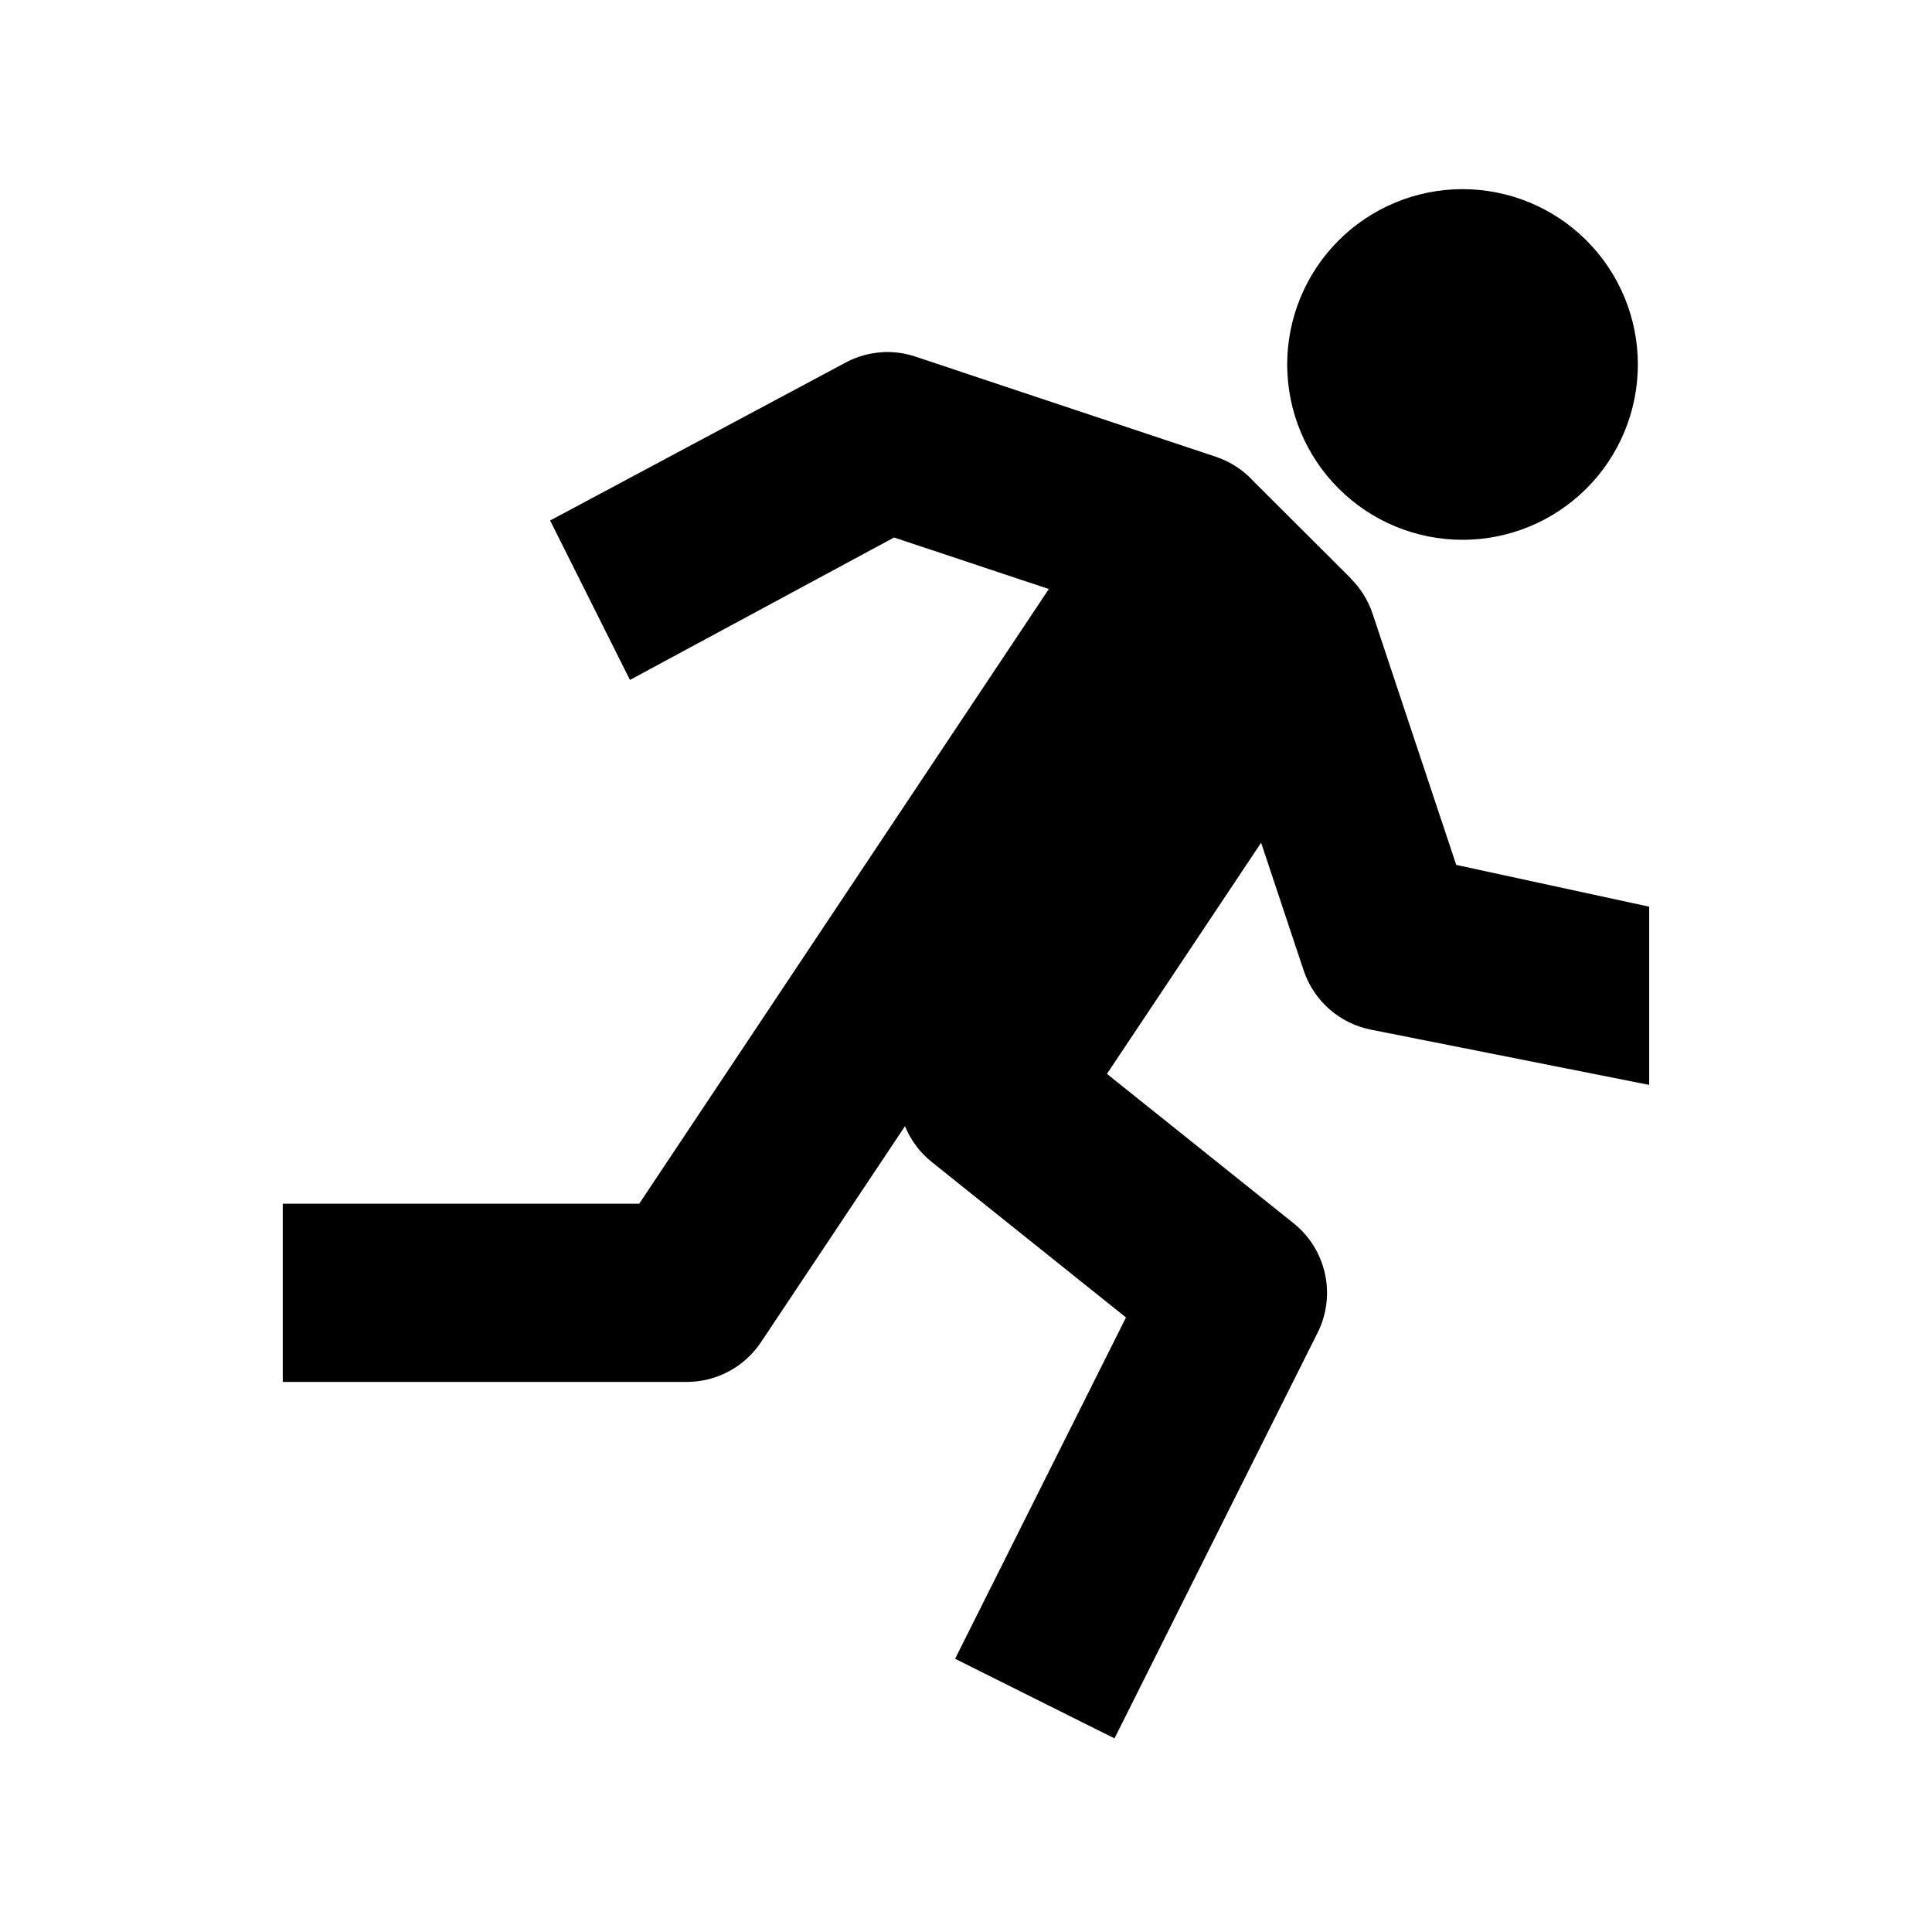
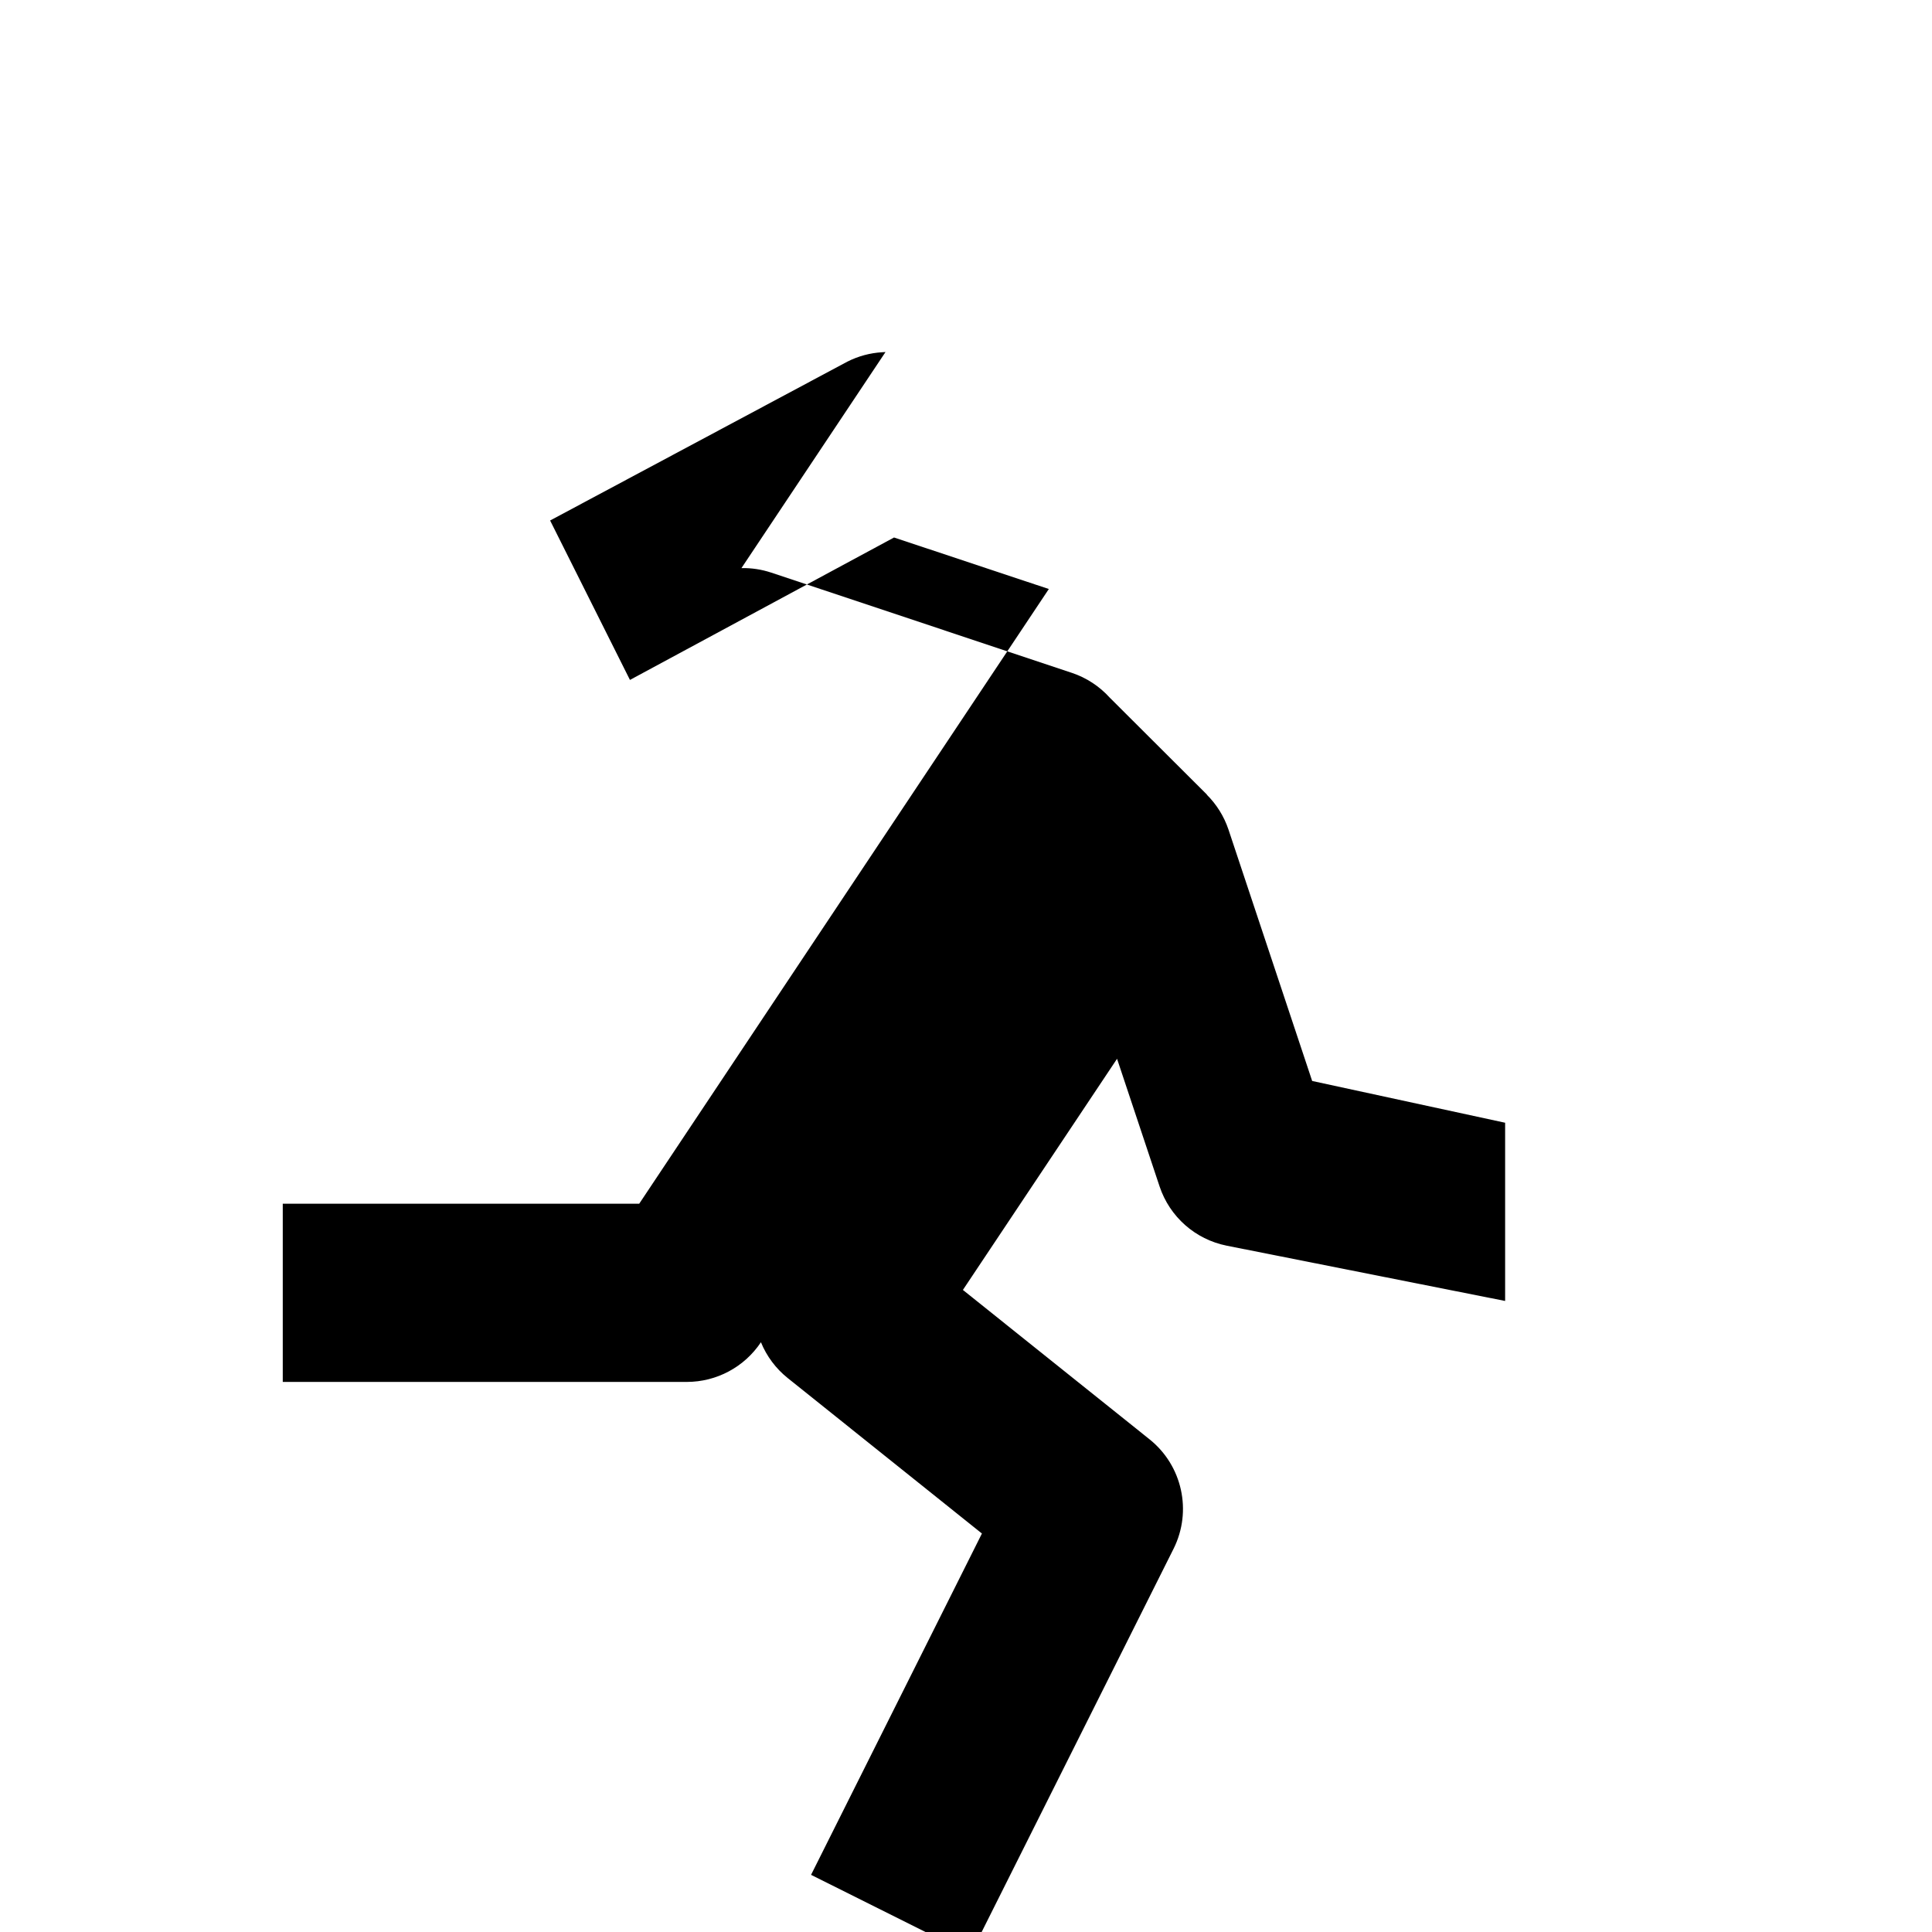
<svg xmlns="http://www.w3.org/2000/svg" fill="#000000" width="800px" height="800px" version="1.1" viewBox="144 144 512 512">
  <g>
-     <path d="m378.67 237.29c-0.293 0.012-0.586 0.023-0.875 0.059-3.219 0.18-6.363 1.039-9.242 2.492l-78.766 42.098 21.156 42.25 69.988-37.746 41.02 13.652-108.55 162.9h-94.465v47.23h107.07c7.894 0 15.27-3.945 19.648-10.516l38.176-57.258c1.52 3.711 3.957 6.977 7.09 9.484l51.477 41.207-45.281 90.453 42.234 21.094 53.844-107.53c4.969-9.965 2.305-22.047-6.394-28.996l-49.445-39.574 40.852-61.254 11.27 33.824c2.68 8.043 9.461 14.035 17.773 15.699l73.801 14.652v-47.23l-51.137-11.07-22.188-66.652c-1.172-3.473-3.133-6.625-5.734-9.211l0.031-0.031-25.754-25.691c-2.727-3.016-6.184-5.277-10.039-6.566l-79.672-26.566c-2.543-0.844-5.211-1.25-7.887-1.199z" />
-     <path d="m578.05 240.59c0 12.324-4.894 24.145-13.609 32.855-8.715 8.715-20.531 13.609-32.855 13.609s-24.141-4.894-32.855-13.609c-8.715-8.711-13.609-20.531-13.609-32.855 0-12.32 4.894-24.141 13.609-32.855 8.715-8.711 20.531-13.609 32.855-13.609s24.141 4.898 32.855 13.609c8.715 8.715 13.609 20.535 13.609 32.855z" />
+     <path d="m378.67 237.29c-0.293 0.012-0.586 0.023-0.875 0.059-3.219 0.18-6.363 1.039-9.242 2.492l-78.766 42.098 21.156 42.25 69.988-37.746 41.02 13.652-108.55 162.9h-94.465v47.23h107.07c7.894 0 15.27-3.945 19.648-10.516c1.52 3.711 3.957 6.977 7.09 9.484l51.477 41.207-45.281 90.453 42.234 21.094 53.844-107.53c4.969-9.965 2.305-22.047-6.394-28.996l-49.445-39.574 40.852-61.254 11.27 33.824c2.68 8.043 9.461 14.035 17.773 15.699l73.801 14.652v-47.23l-51.137-11.07-22.188-66.652c-1.172-3.473-3.133-6.625-5.734-9.211l0.031-0.031-25.754-25.691c-2.727-3.016-6.184-5.277-10.039-6.566l-79.672-26.566c-2.543-0.844-5.211-1.25-7.887-1.199z" />
  </g>
</svg>